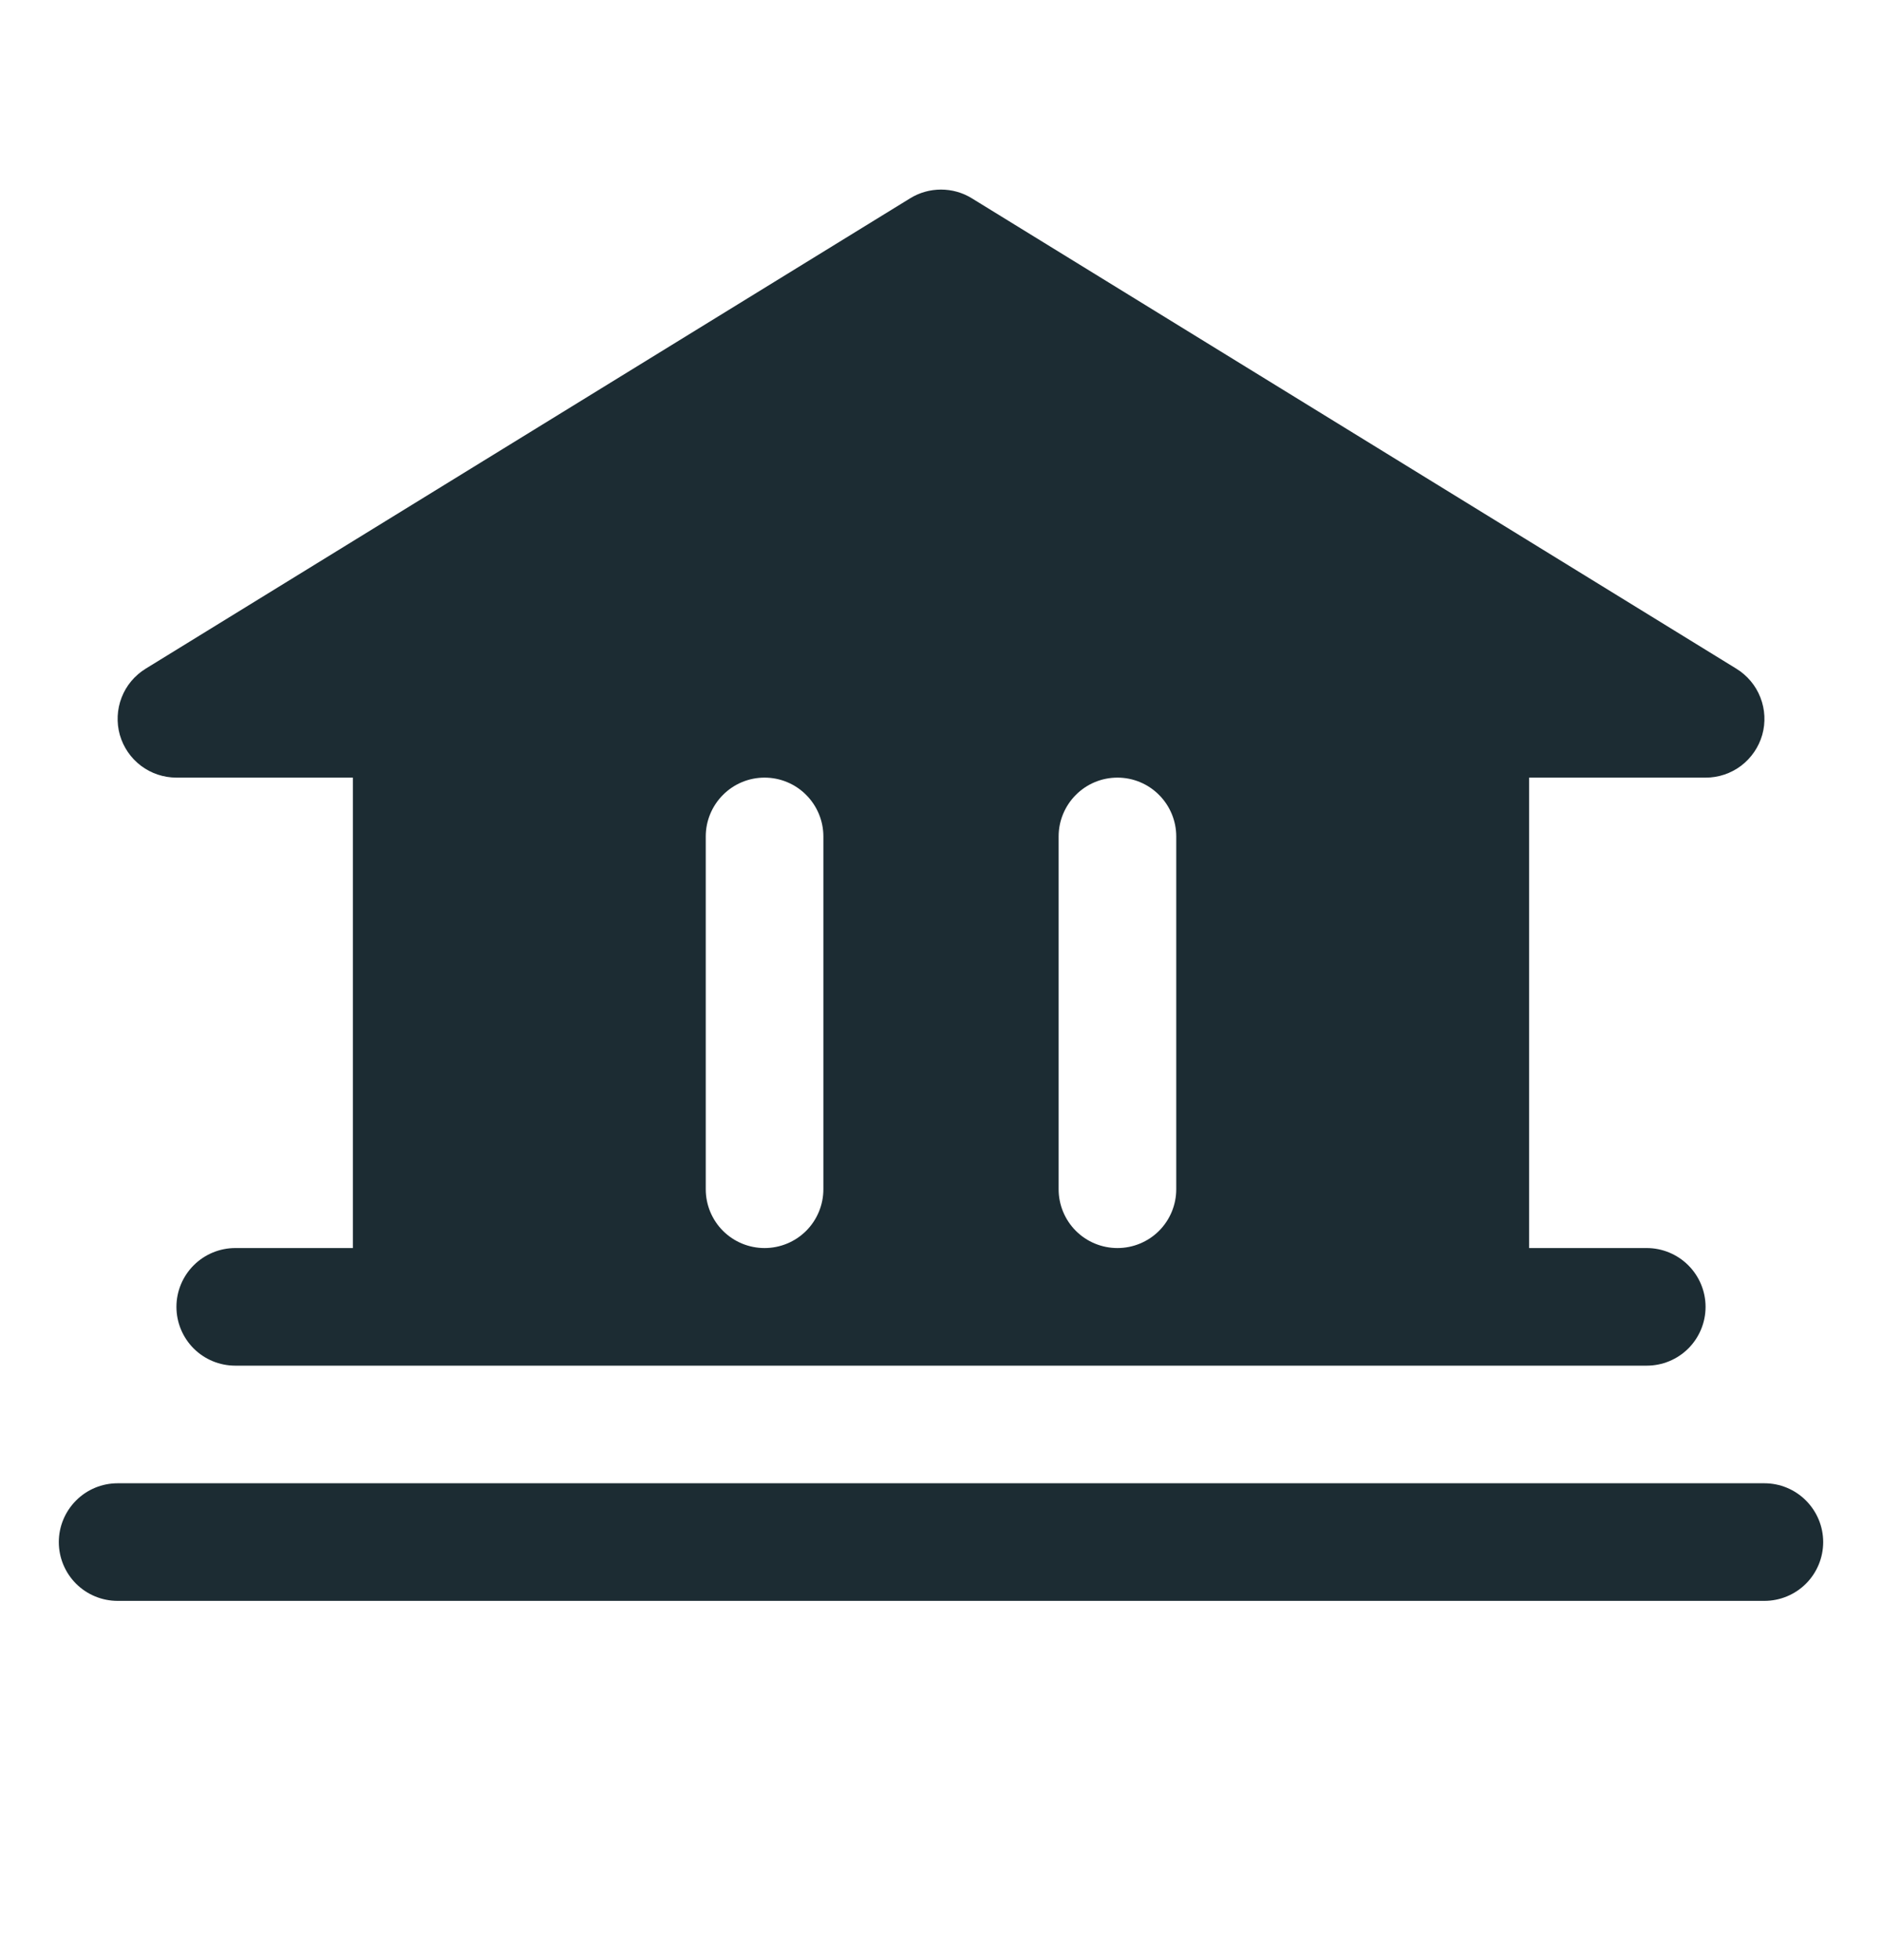
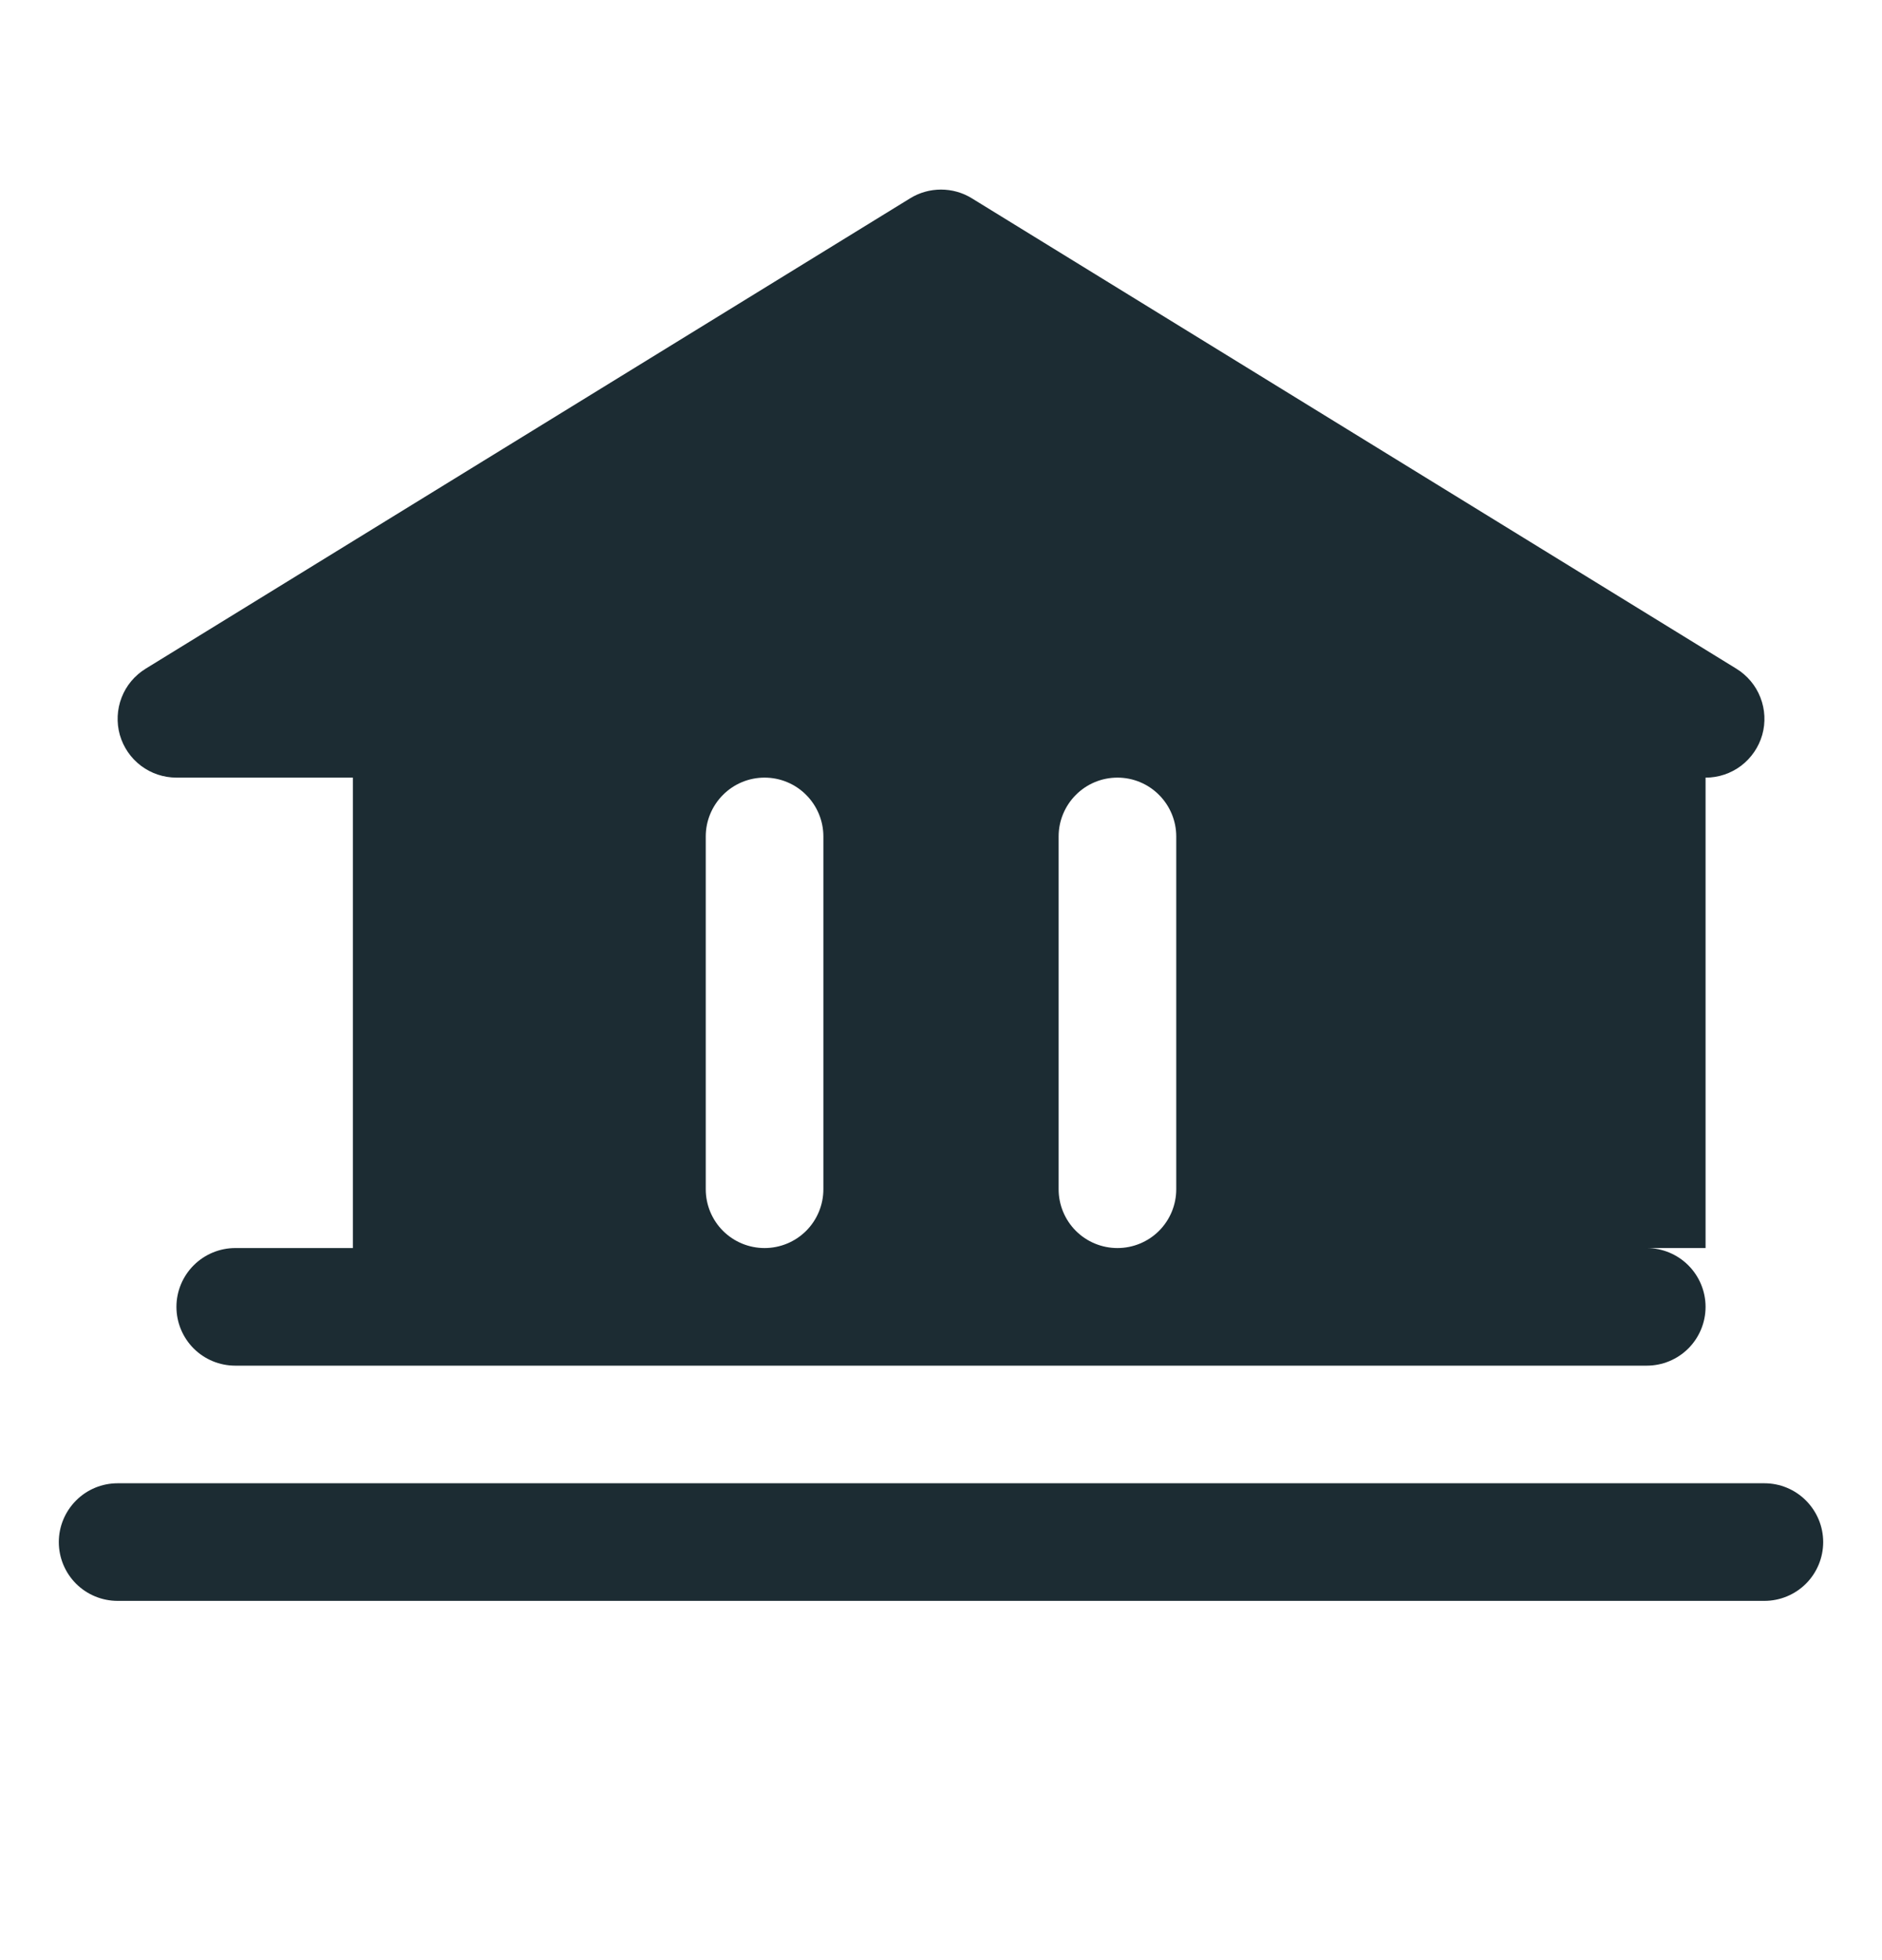
<svg xmlns="http://www.w3.org/2000/svg" width="24" height="25" viewBox="0 0 24 25" fill="none">
-   <path d="M23.25 19.668C23.25 19.867 23.171 20.058 23.03 20.199C22.89 20.339 22.699 20.418 22.5 20.418H1.5C1.301 20.418 1.11 20.339 0.97 20.199C0.829 20.058 0.75 19.867 0.75 19.668C0.75 19.47 0.829 19.279 0.97 19.138C1.11 18.997 1.301 18.918 1.5 18.918H22.5C22.699 18.918 22.89 18.997 23.03 19.138C23.171 19.279 23.25 19.47 23.25 19.668ZM1.528 9.373C1.484 9.216 1.492 9.048 1.551 8.896C1.61 8.743 1.718 8.615 1.857 8.529L11.607 2.529C11.725 2.456 11.861 2.418 12 2.418C12.139 2.418 12.275 2.456 12.393 2.529L22.143 8.529C22.282 8.615 22.39 8.743 22.449 8.895C22.509 9.048 22.517 9.215 22.473 9.372C22.428 9.53 22.333 9.668 22.203 9.767C22.073 9.865 21.913 9.919 21.75 9.918H19.5V15.918H21C21.199 15.918 21.39 15.998 21.53 16.138C21.671 16.279 21.75 16.47 21.75 16.668C21.75 16.867 21.671 17.058 21.53 17.199C21.39 17.339 21.199 17.418 21 17.418H3C2.801 17.418 2.61 17.339 2.47 17.199C2.329 17.058 2.25 16.867 2.25 16.668C2.25 16.47 2.329 16.279 2.47 16.138C2.61 15.998 2.801 15.918 3 15.918H4.5V9.918H2.25C2.087 9.918 1.928 9.865 1.798 9.767C1.667 9.668 1.573 9.53 1.528 9.373ZM13.5 15.168C13.5 15.367 13.579 15.558 13.72 15.699C13.86 15.839 14.051 15.918 14.25 15.918C14.449 15.918 14.64 15.839 14.78 15.699C14.921 15.558 15 15.367 15 15.168V10.668C15 10.47 14.921 10.279 14.78 10.138C14.64 9.997 14.449 9.918 14.25 9.918C14.051 9.918 13.86 9.997 13.72 10.138C13.579 10.279 13.5 10.47 13.5 10.668V15.168ZM9 15.168C9 15.367 9.079 15.558 9.22 15.699C9.36 15.839 9.551 15.918 9.75 15.918C9.949 15.918 10.14 15.839 10.28 15.699C10.421 15.558 10.5 15.367 10.5 15.168V10.668C10.5 10.47 10.421 10.279 10.28 10.138C10.14 9.997 9.949 9.918 9.75 9.918C9.551 9.918 9.36 9.997 9.22 10.138C9.079 10.279 9 10.47 9 10.668V15.168Z" fill="#1C2C33" />
+   <path d="M23.25 19.668C23.25 19.867 23.171 20.058 23.03 20.199C22.89 20.339 22.699 20.418 22.5 20.418H1.5C1.301 20.418 1.11 20.339 0.97 20.199C0.829 20.058 0.75 19.867 0.75 19.668C0.75 19.47 0.829 19.279 0.97 19.138C1.11 18.997 1.301 18.918 1.5 18.918H22.5C22.699 18.918 22.89 18.997 23.03 19.138C23.171 19.279 23.25 19.47 23.25 19.668ZM1.528 9.373C1.484 9.216 1.492 9.048 1.551 8.896C1.61 8.743 1.718 8.615 1.857 8.529L11.607 2.529C11.725 2.456 11.861 2.418 12 2.418C12.139 2.418 12.275 2.456 12.393 2.529L22.143 8.529C22.282 8.615 22.39 8.743 22.449 8.895C22.509 9.048 22.517 9.215 22.473 9.372C22.428 9.53 22.333 9.668 22.203 9.767C22.073 9.865 21.913 9.919 21.75 9.918V15.918H21C21.199 15.918 21.39 15.998 21.53 16.138C21.671 16.279 21.75 16.47 21.75 16.668C21.75 16.867 21.671 17.058 21.53 17.199C21.39 17.339 21.199 17.418 21 17.418H3C2.801 17.418 2.61 17.339 2.47 17.199C2.329 17.058 2.25 16.867 2.25 16.668C2.25 16.47 2.329 16.279 2.47 16.138C2.61 15.998 2.801 15.918 3 15.918H4.5V9.918H2.25C2.087 9.918 1.928 9.865 1.798 9.767C1.667 9.668 1.573 9.53 1.528 9.373ZM13.5 15.168C13.5 15.367 13.579 15.558 13.72 15.699C13.86 15.839 14.051 15.918 14.25 15.918C14.449 15.918 14.64 15.839 14.78 15.699C14.921 15.558 15 15.367 15 15.168V10.668C15 10.47 14.921 10.279 14.78 10.138C14.64 9.997 14.449 9.918 14.25 9.918C14.051 9.918 13.86 9.997 13.72 10.138C13.579 10.279 13.5 10.47 13.5 10.668V15.168ZM9 15.168C9 15.367 9.079 15.558 9.22 15.699C9.36 15.839 9.551 15.918 9.75 15.918C9.949 15.918 10.14 15.839 10.28 15.699C10.421 15.558 10.5 15.367 10.5 15.168V10.668C10.5 10.47 10.421 10.279 10.28 10.138C10.14 9.997 9.949 9.918 9.75 9.918C9.551 9.918 9.36 9.997 9.22 10.138C9.079 10.279 9 10.47 9 10.668V15.168Z" fill="#1C2C33" />
</svg>